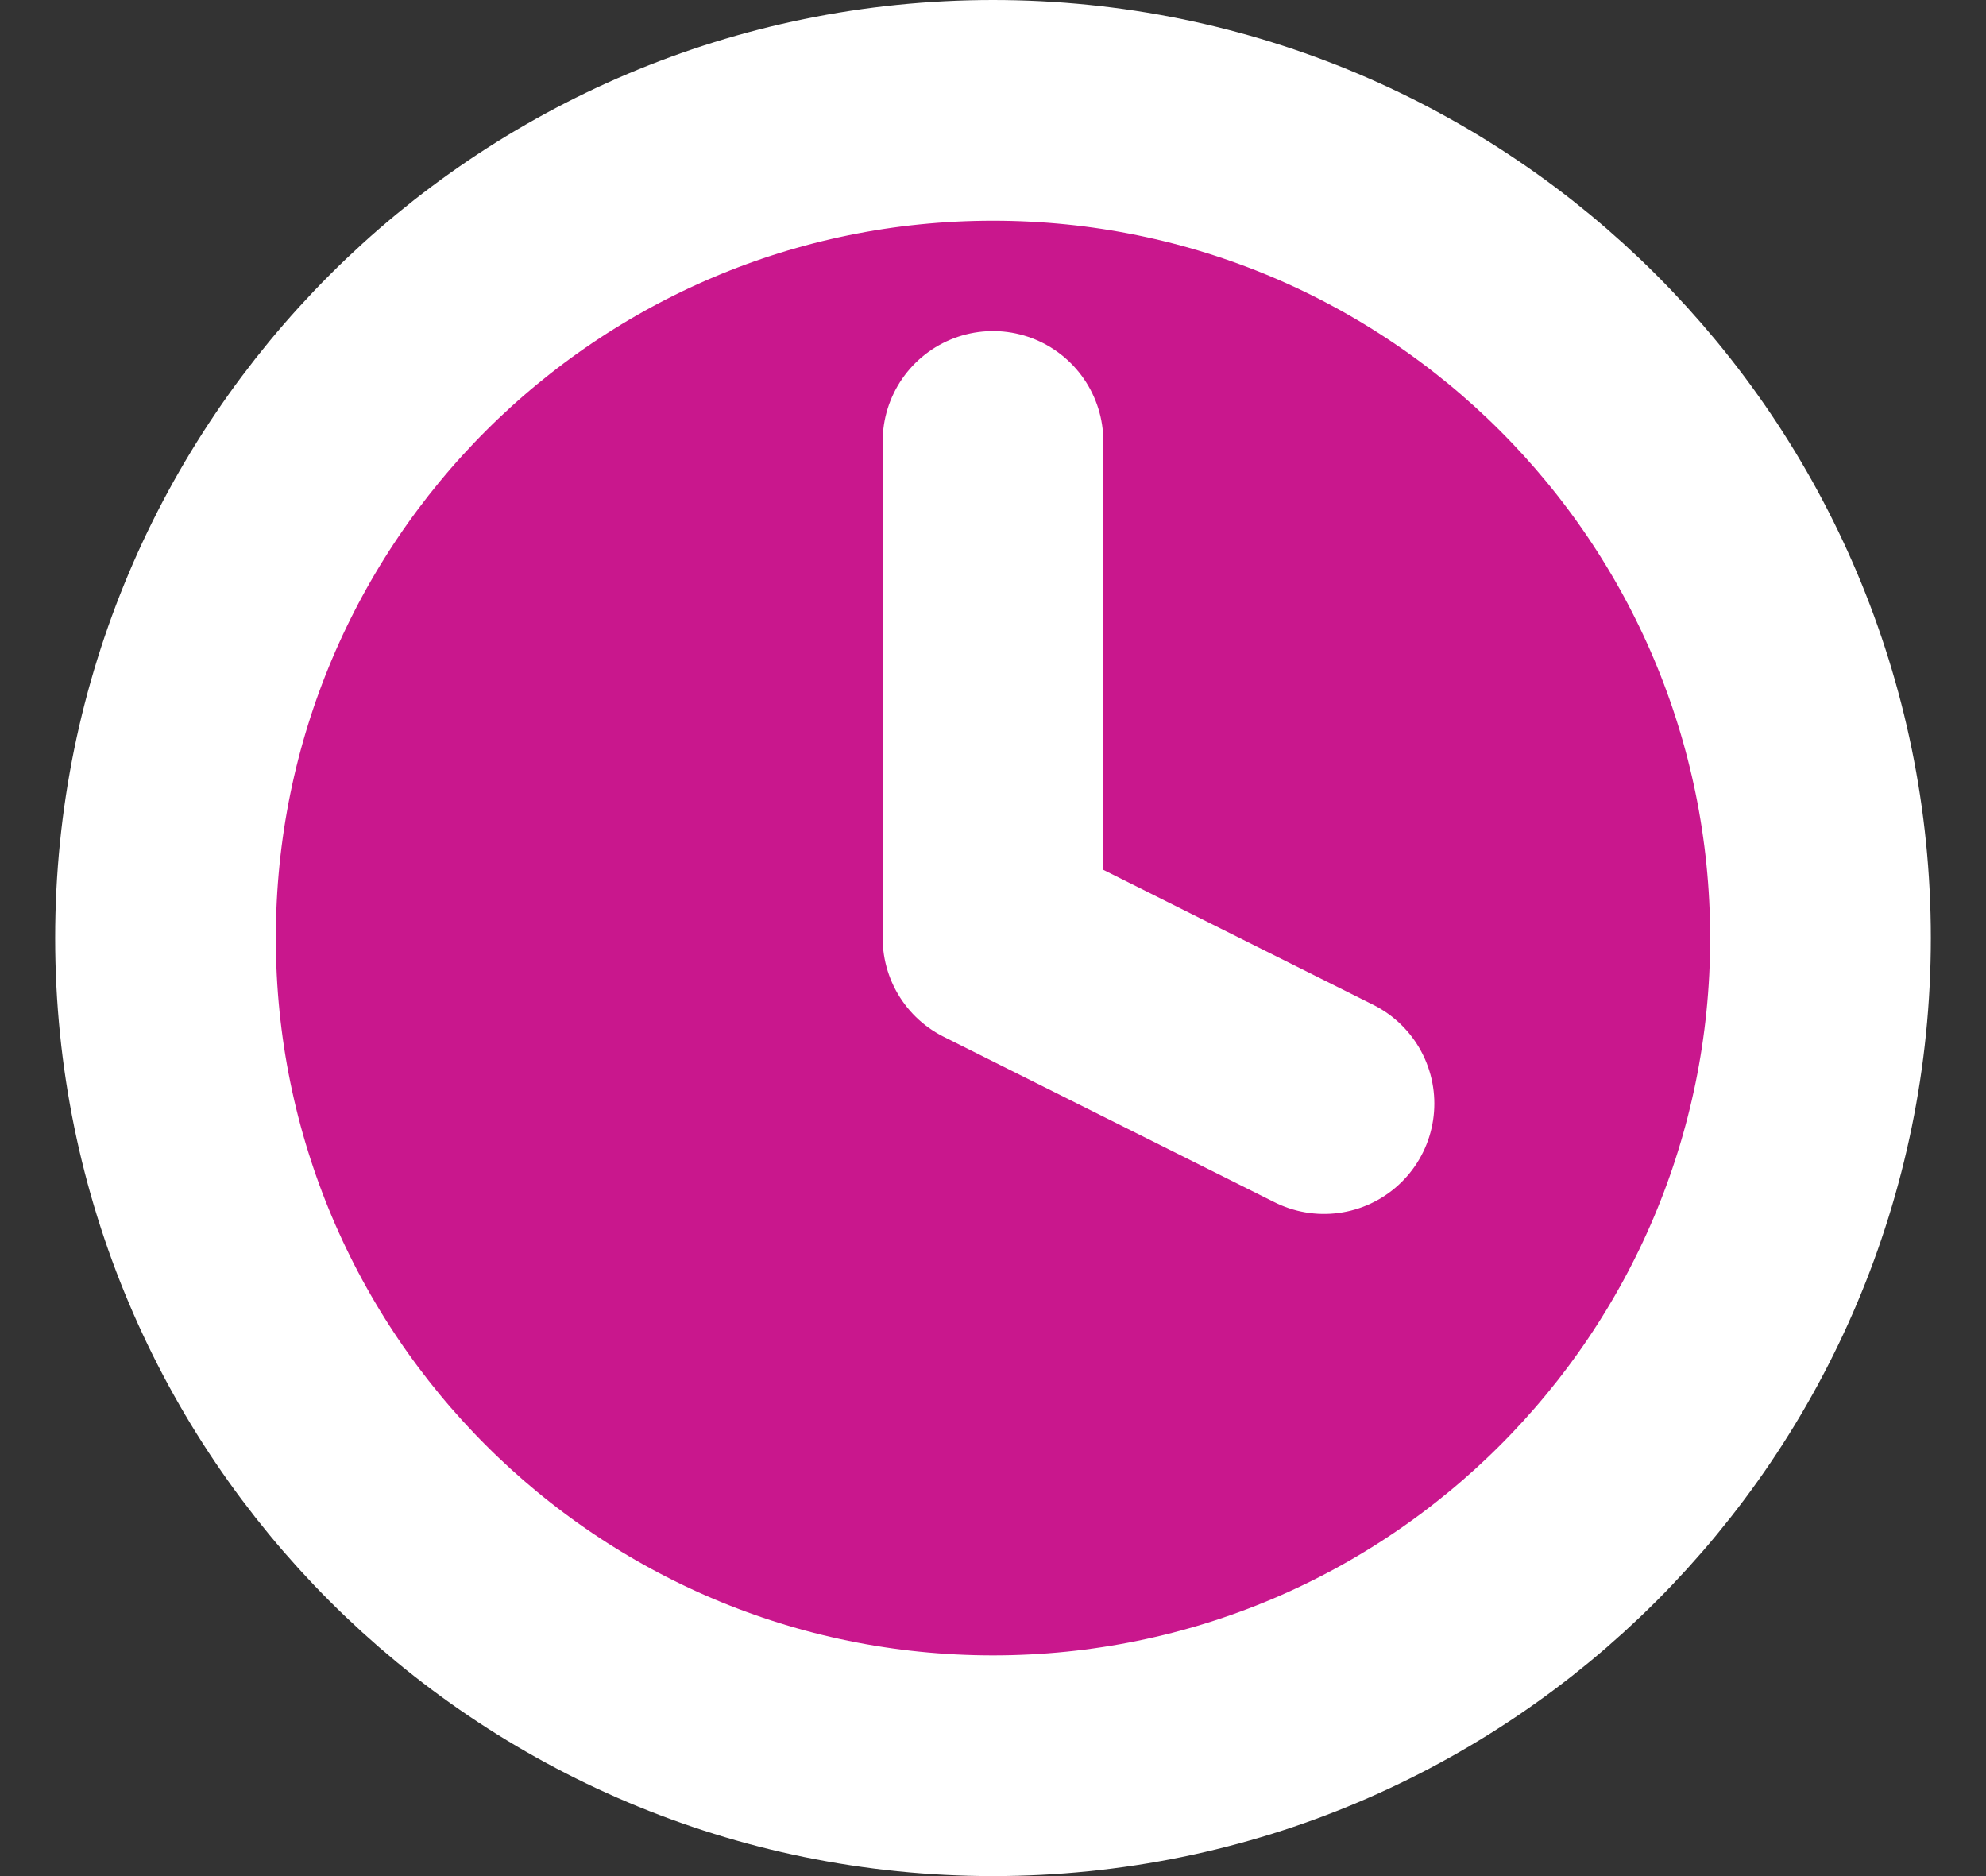
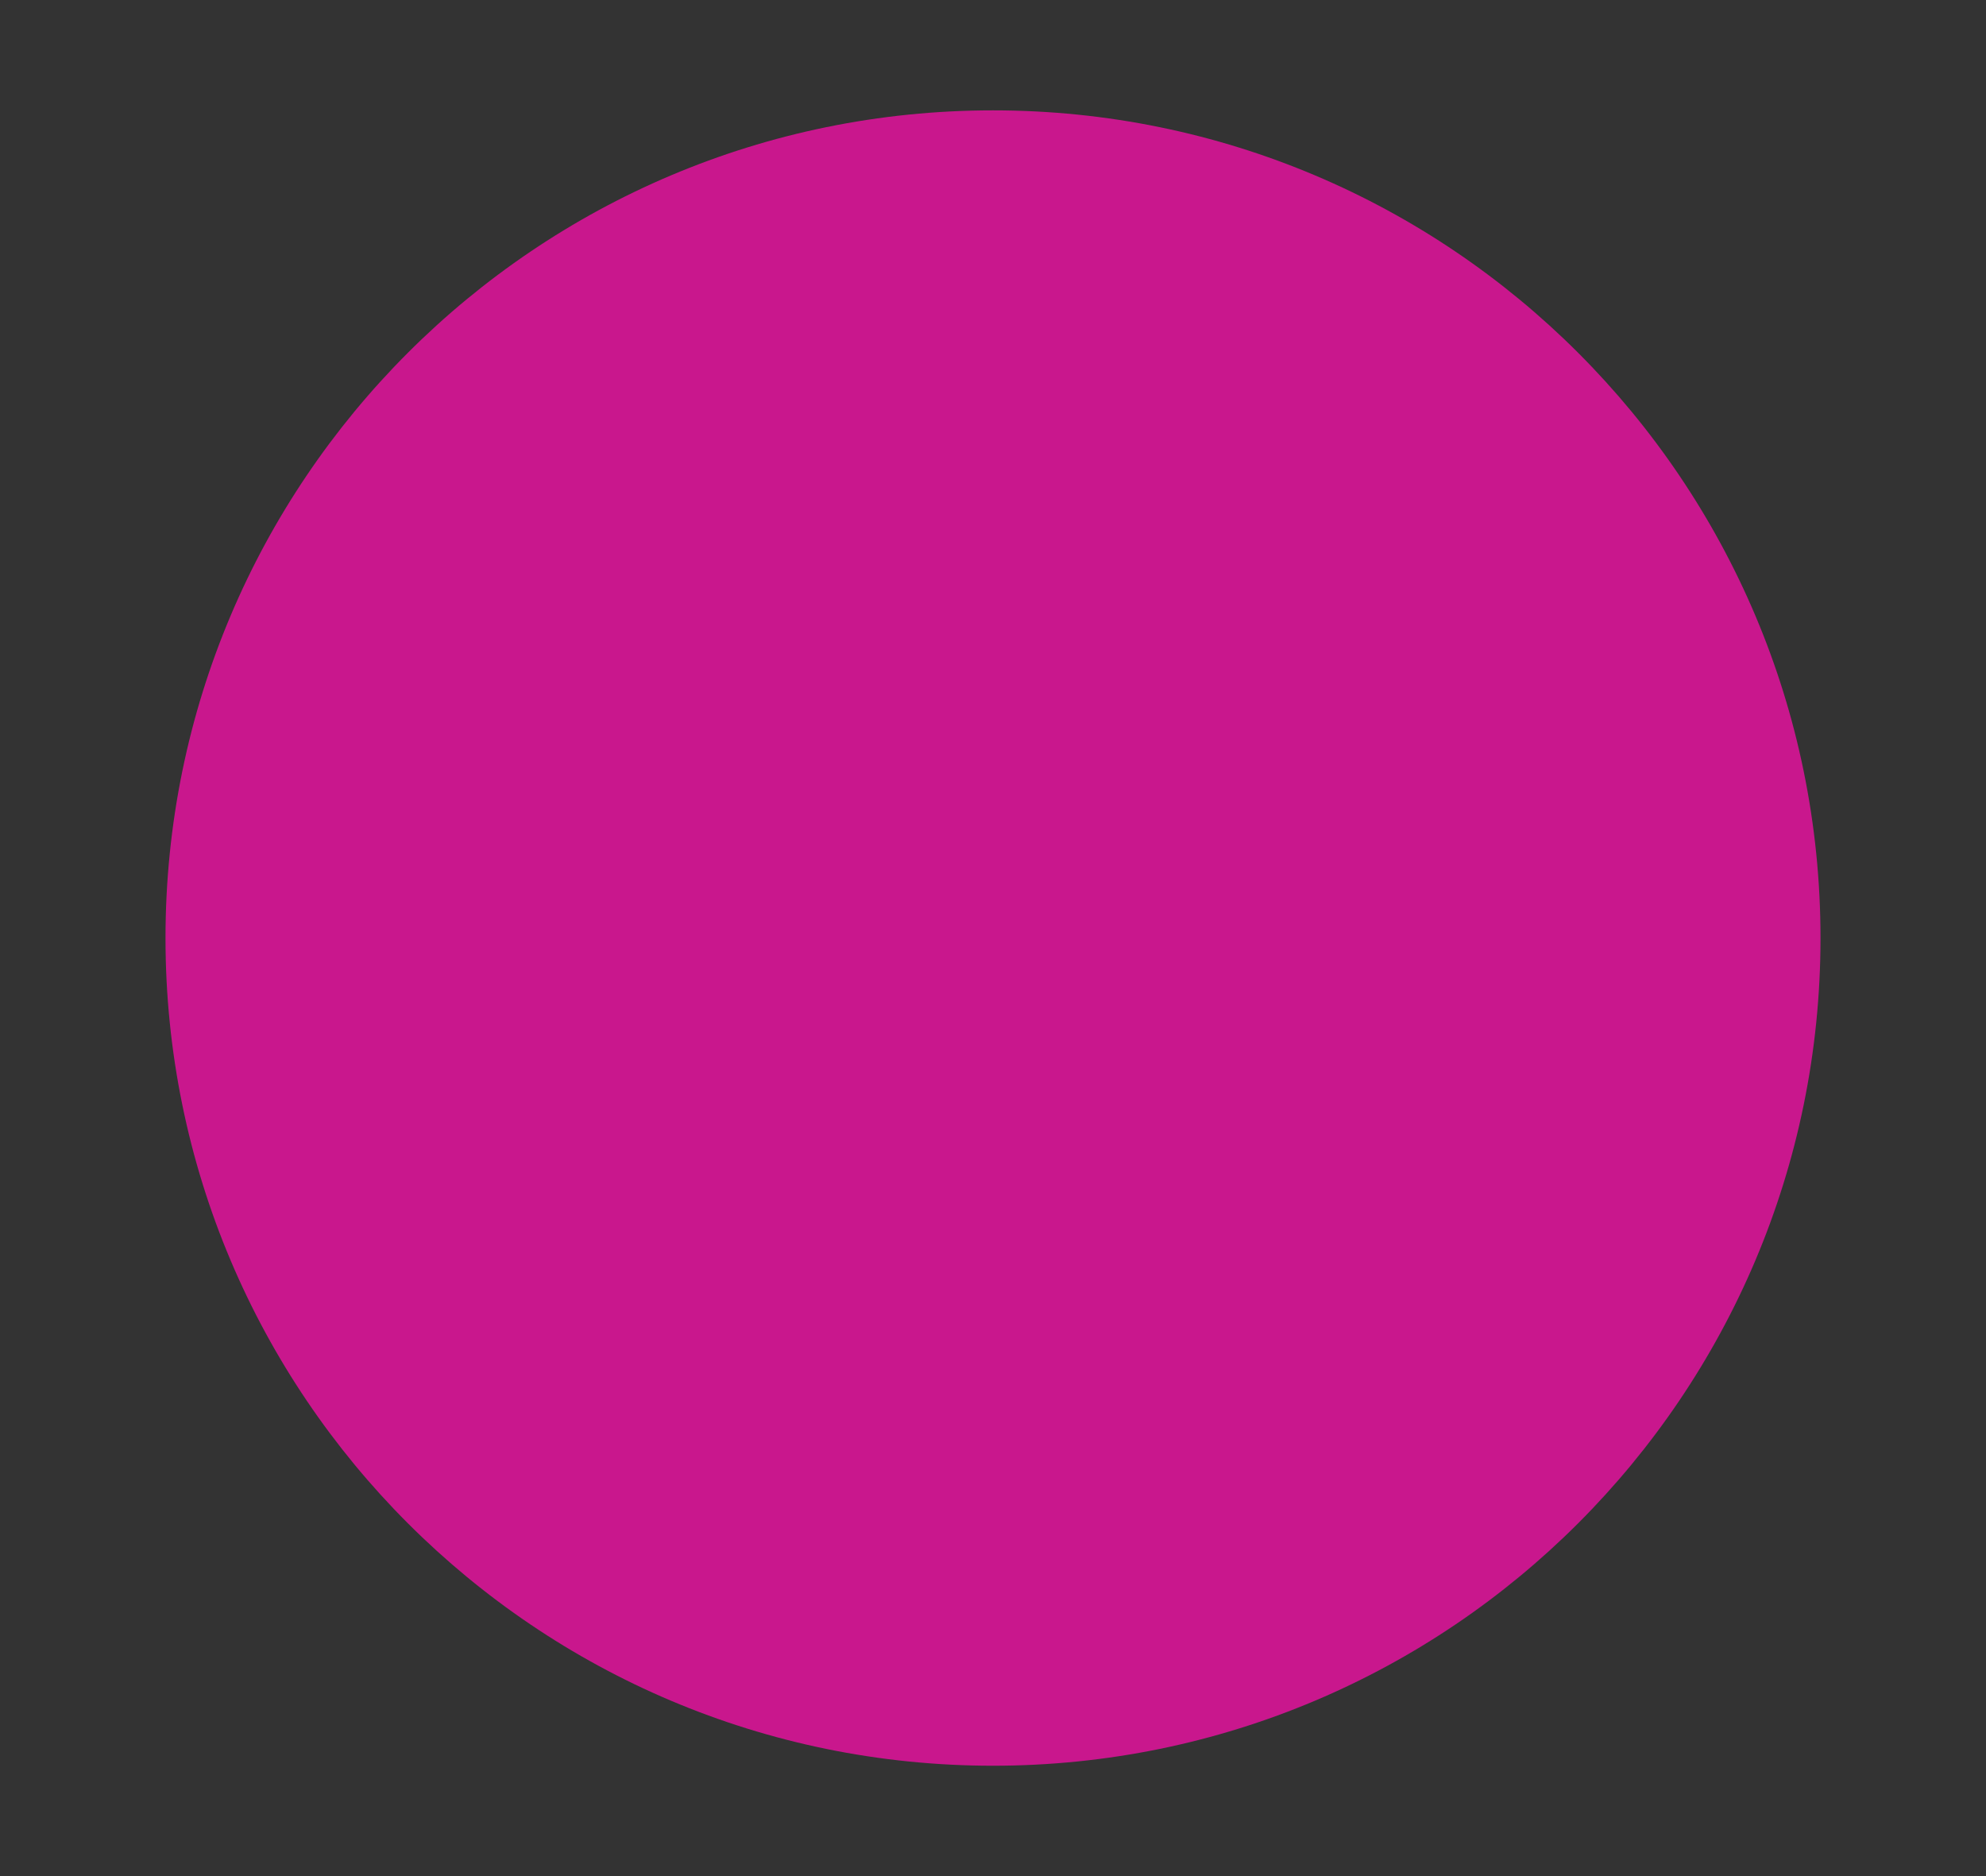
<svg xmlns="http://www.w3.org/2000/svg" width="18" height="17" viewBox="0 0 18 17" fill="none">
  <rect x="0" y="0" width="18" height="17" fill="#333333" stroke="none" />
  <path d="M9 16C13.142 16 16.5 12.642 16.5 8.5C16.5 4.358 13.142 1 9 1C4.858 1 1.5 4.358 1.5 8.5C1.5 12.642 4.858 16 9 16Z" fill="#C9178D" />
-   <path d="M9 4V8.5L12 10" fill="#C9178D" />
-   <path d="M9 4V8.5L12 10M16.5 8.5C16.5 12.642 13.142 16 9 16C4.858 16 1.5 12.642 1.5 8.5C1.5 4.358 4.858 1 9 1C13.142 1 16.5 4.358 16.5 8.5Z" stroke="white" stroke-width="2" stroke-linecap="round" stroke-linejoin="round" />
</svg>